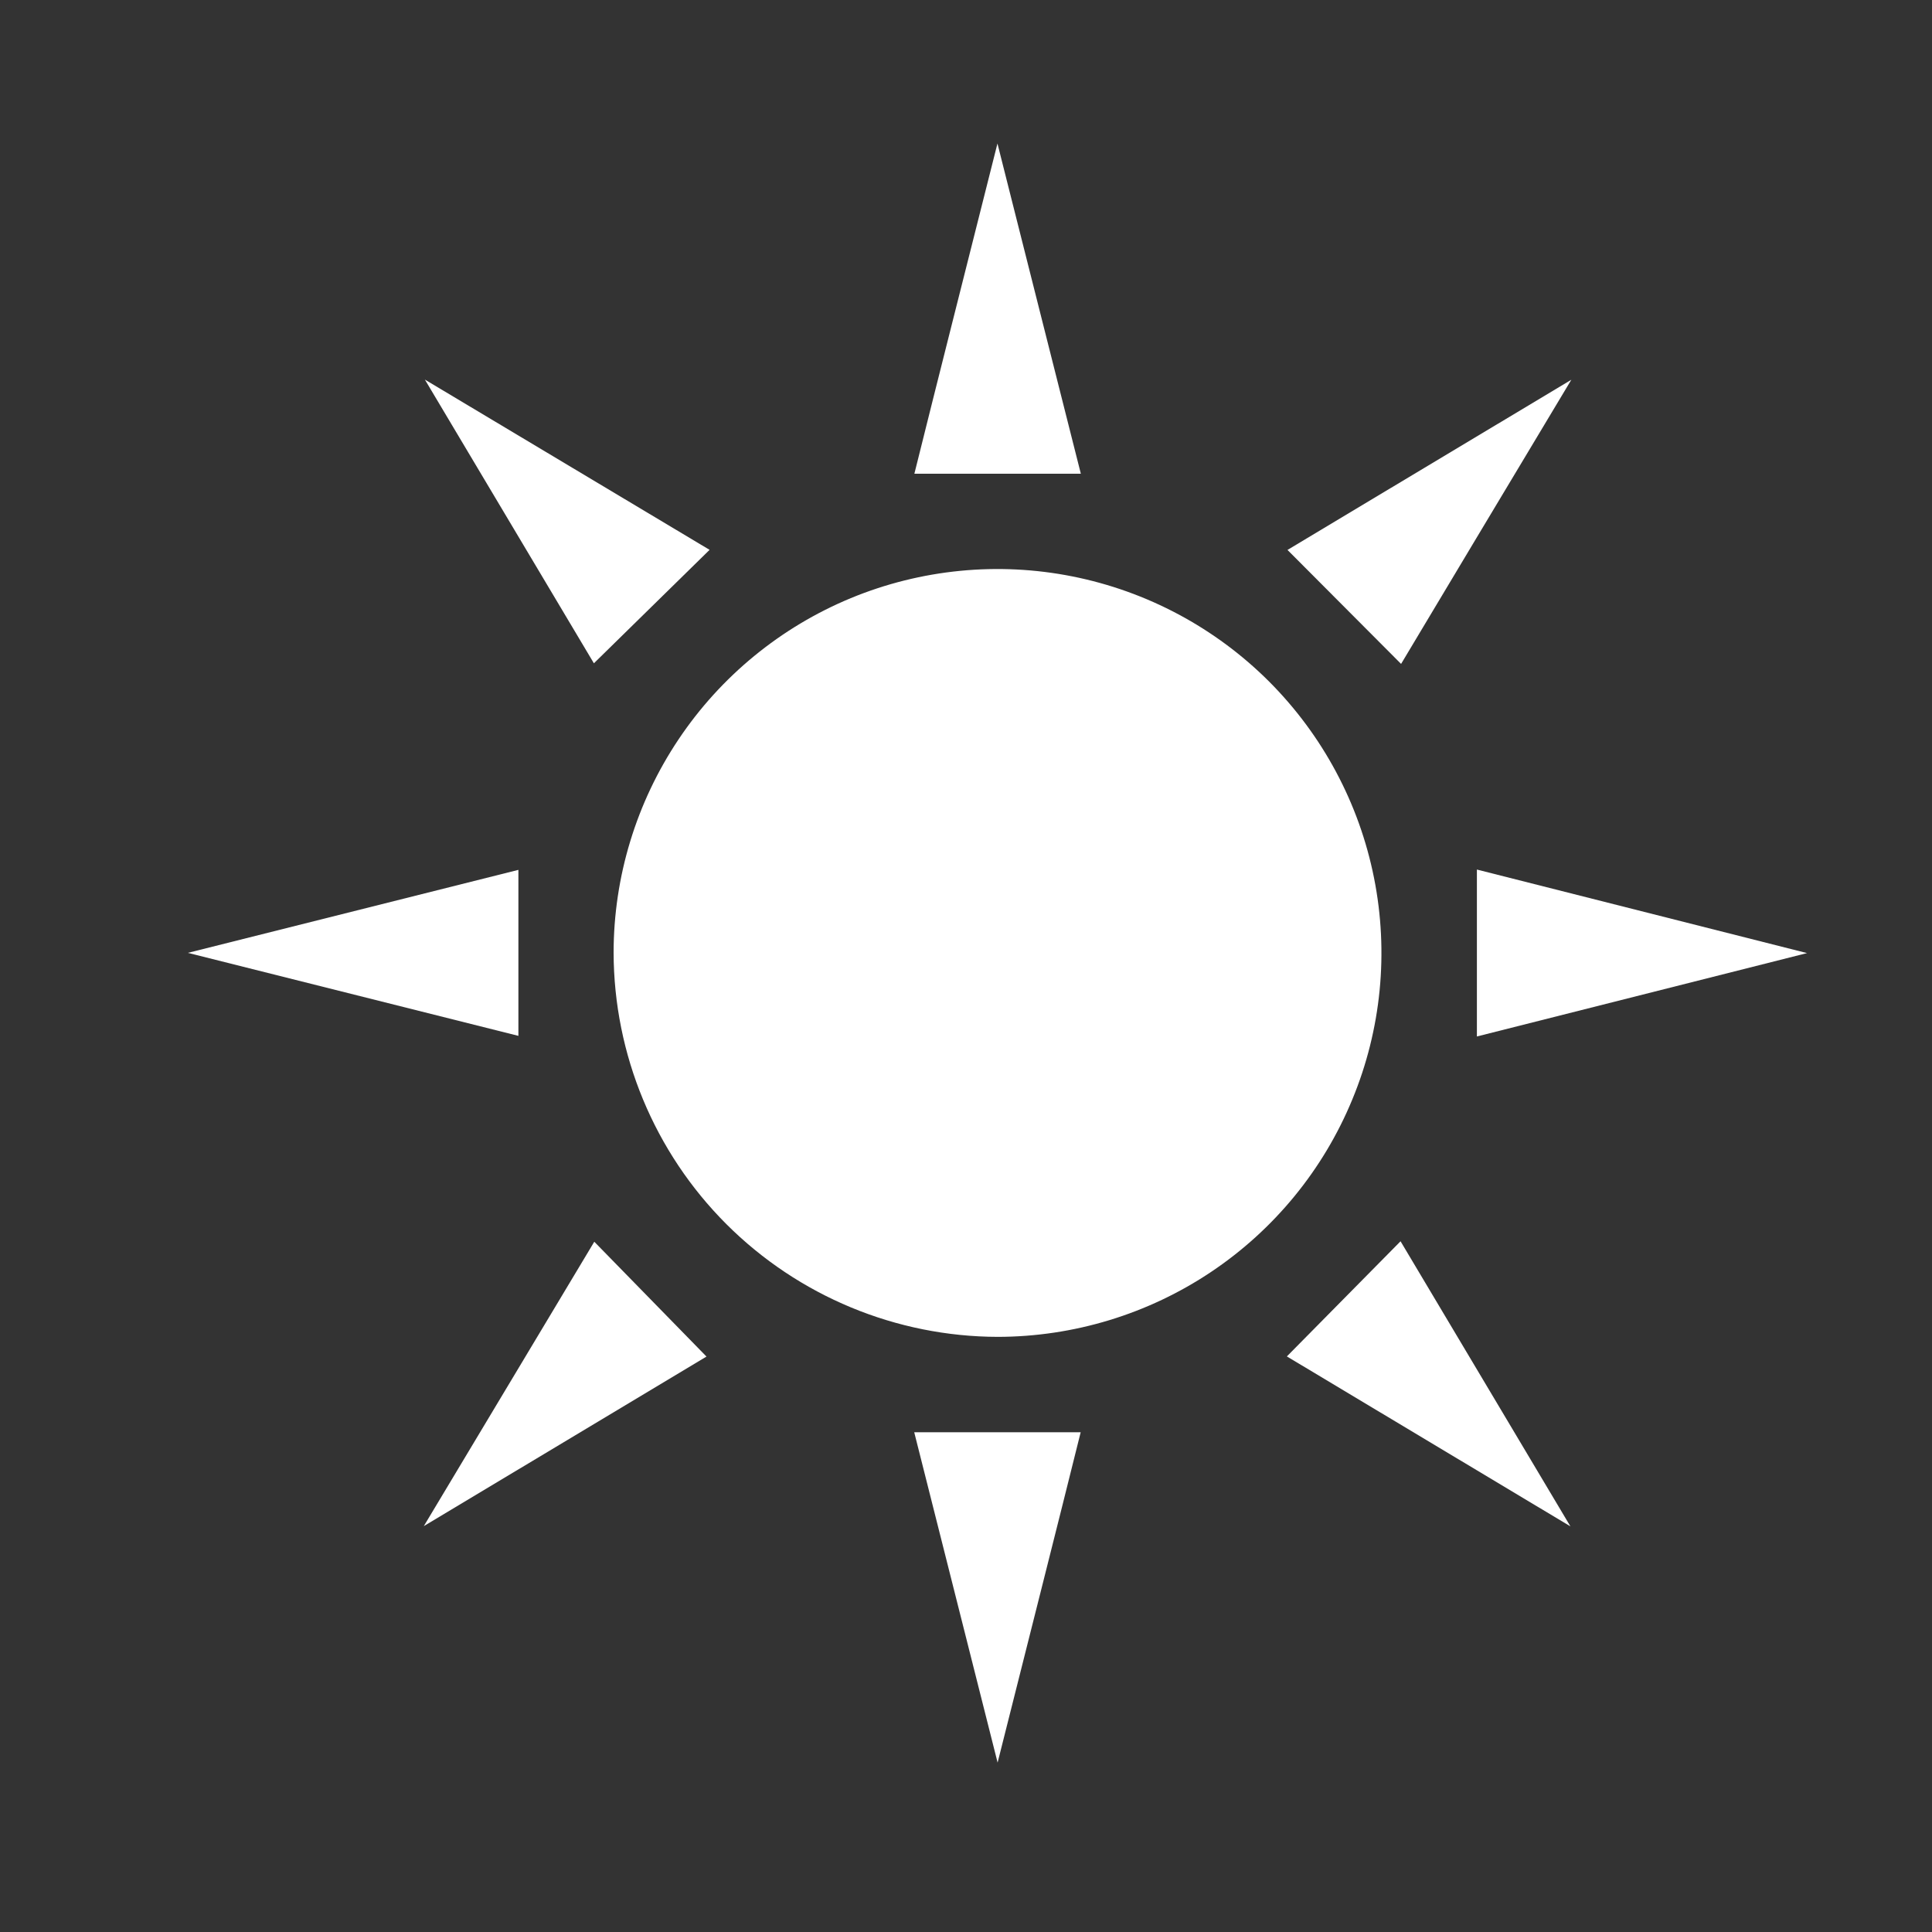
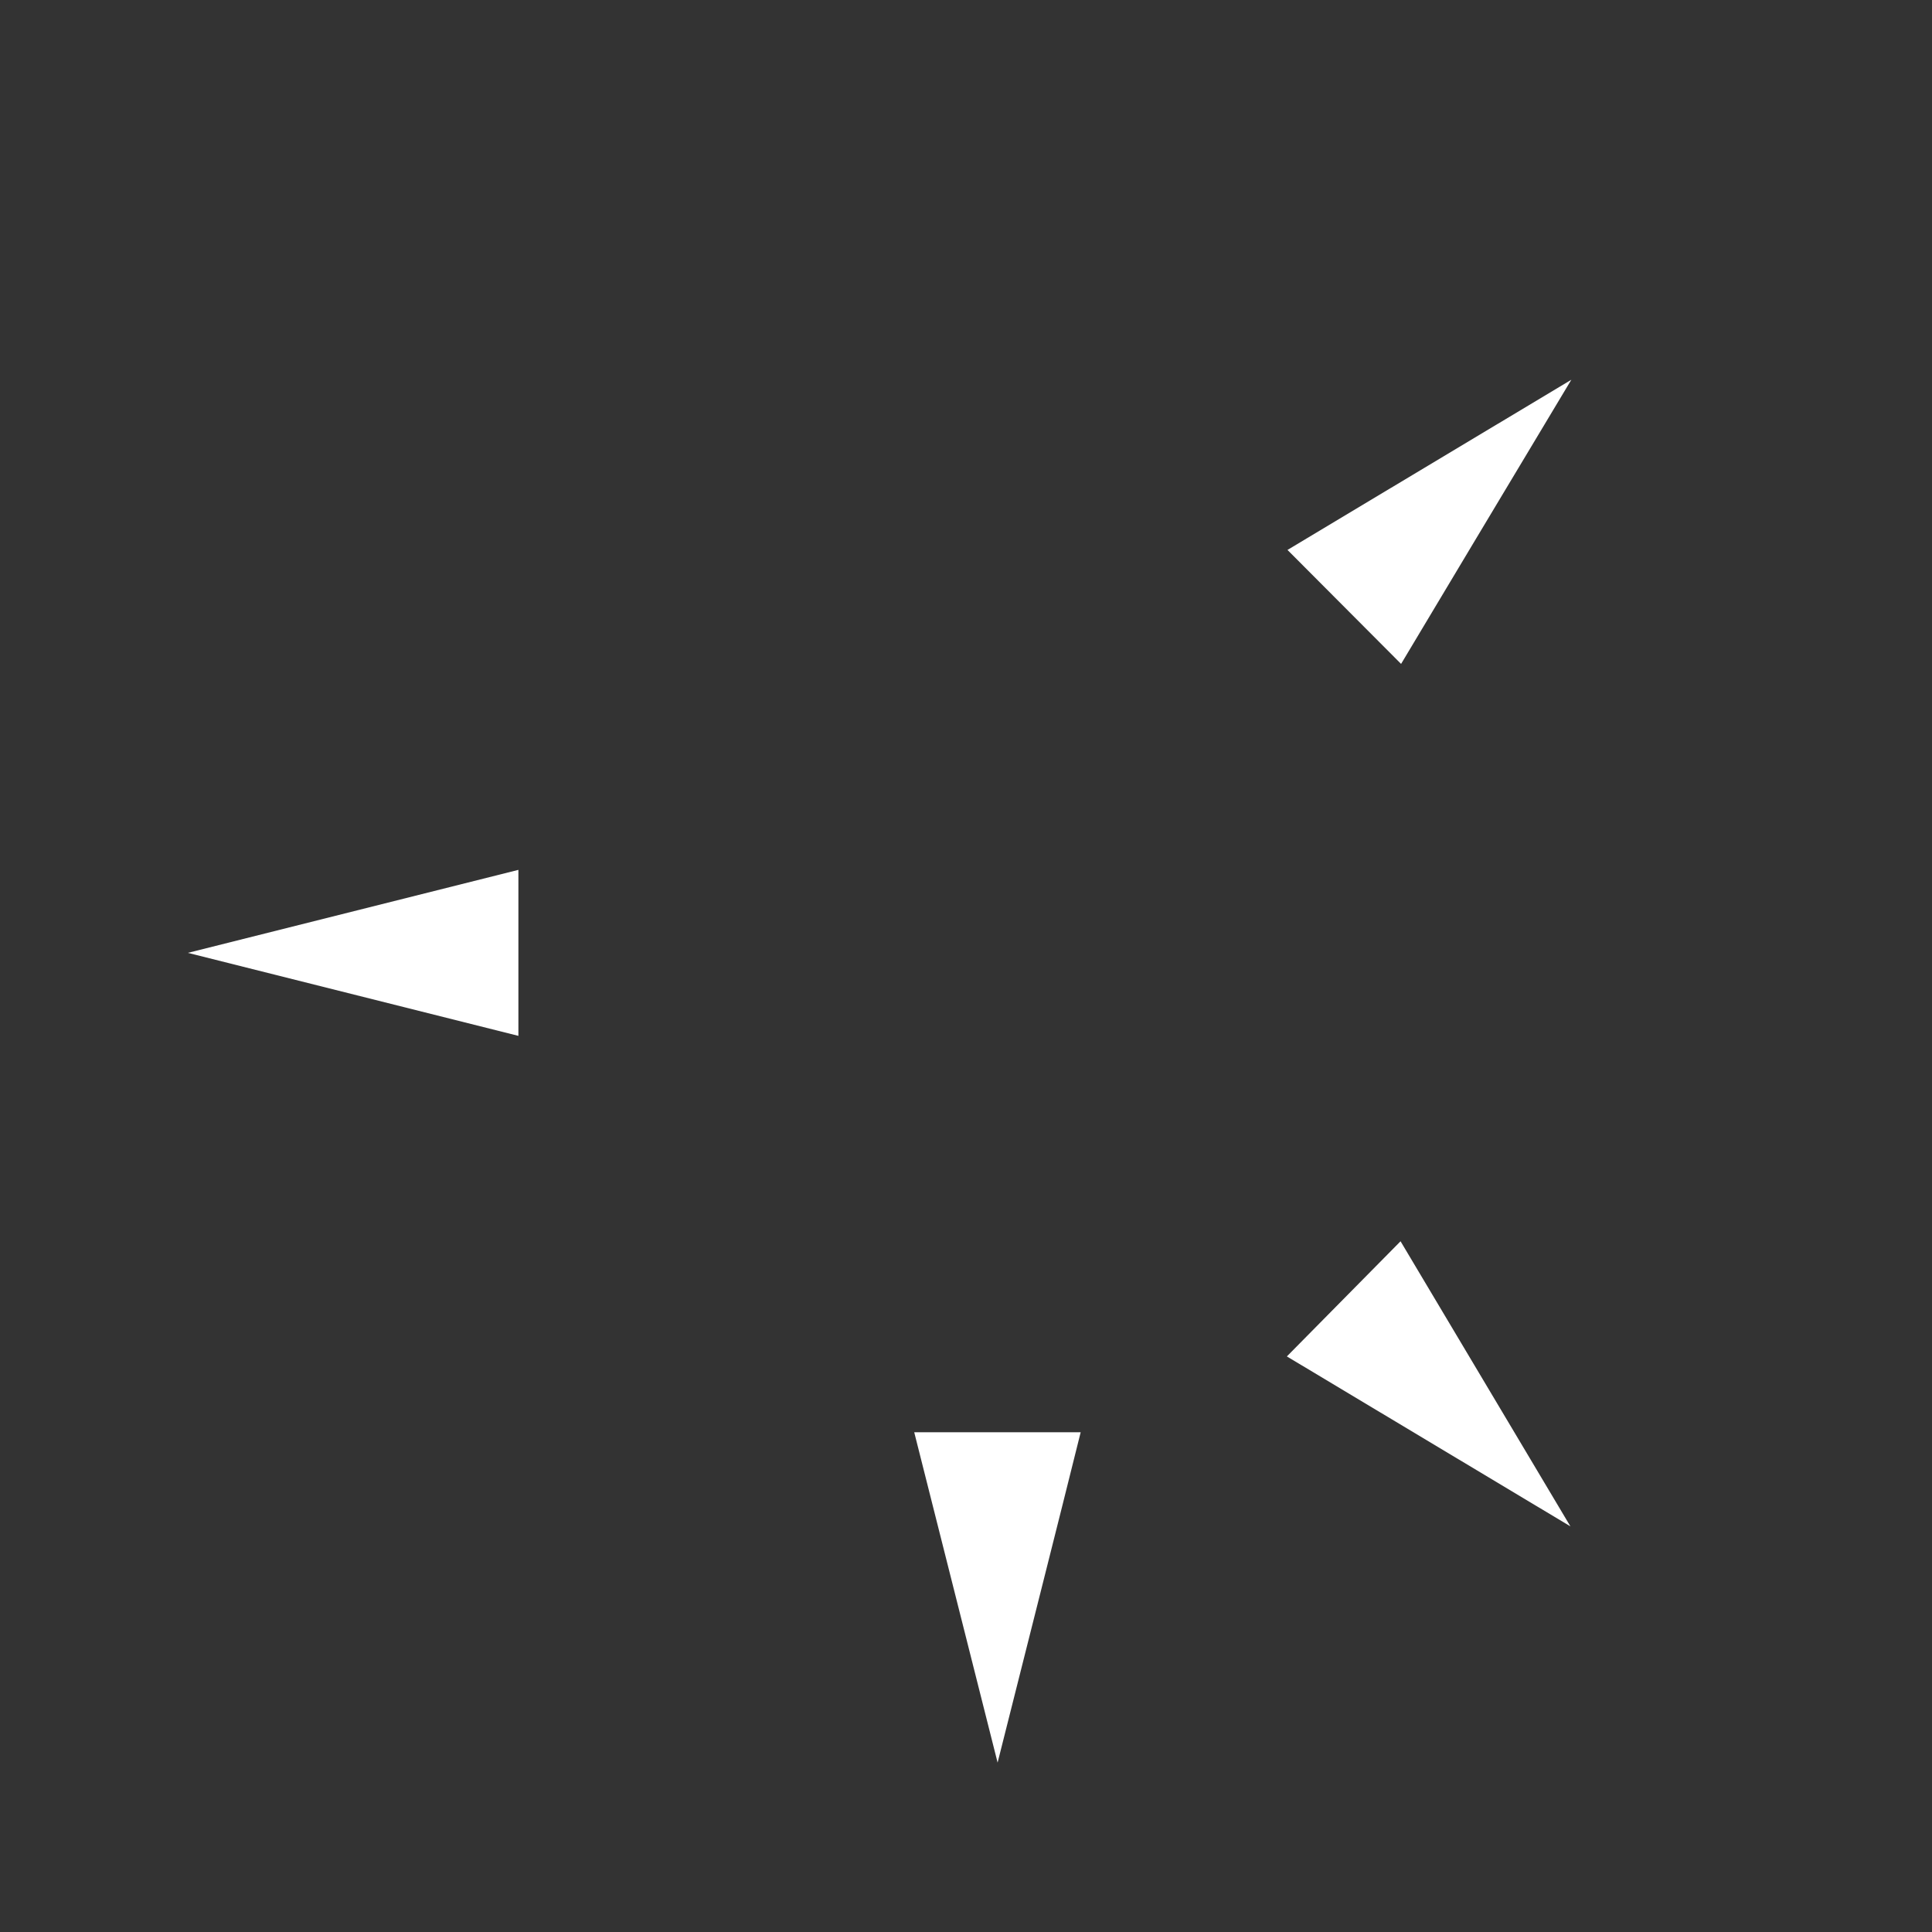
<svg xmlns="http://www.w3.org/2000/svg" width="25" height="25" viewBox="0 0 25 25" fill="none">
  <rect x="0" y="0" width="25" height="25" fill="#333333" stroke="none" />
-   <path d="M7.94 12.326C7.941 11.344 8.234 10.384 8.78 9.568C9.326 8.752 10.102 8.116 11.009 7.74C11.917 7.365 12.915 7.267 13.878 7.459C14.842 7.651 15.726 8.124 16.421 8.818C17.115 9.513 17.588 10.397 17.78 11.361C17.972 12.324 17.874 13.322 17.498 14.229C17.123 15.137 16.487 15.913 15.671 16.459C14.855 17.005 13.895 17.297 12.913 17.299C11.595 17.296 10.332 16.772 9.399 15.84C8.467 14.908 7.943 13.644 7.94 12.326Z" fill="white" />
-   <path d="M7.685 8.583L5.498 4.912L9.182 7.115L7.685 8.583Z" fill="white" />
-   <path d="M19.111 13.412V11.252L23.383 12.333L19.111 13.412Z" fill="white" />
-   <path d="M5.484 19.748L7.69 16.068L9.142 17.554L5.484 19.748Z" fill="white" />
  <path d="M16.652 17.552C17.145 17.052 17.632 16.558 18.123 16.062C18.718 17.061 19.378 18.169 20.321 19.751L16.652 17.552Z" fill="white" />
-   <path d="M13.986 6.13H11.832C12.143 4.879 12.462 3.625 12.907 1.857C13.349 3.615 13.669 4.87 13.986 6.13Z" fill="white" />
  <path d="M18.13 8.591L16.66 7.116L20.333 4.914C19.392 6.483 18.728 7.59 18.13 8.591Z" fill="white" />
  <path d="M2.431 12.33L6.708 11.256V13.404L2.431 12.33Z" fill="white" />
  <path d="M11.83 18.533H13.984C13.673 19.785 13.354 21.039 12.909 22.808C12.463 21.042 12.147 19.788 11.83 18.533Z" fill="white" />
</svg>